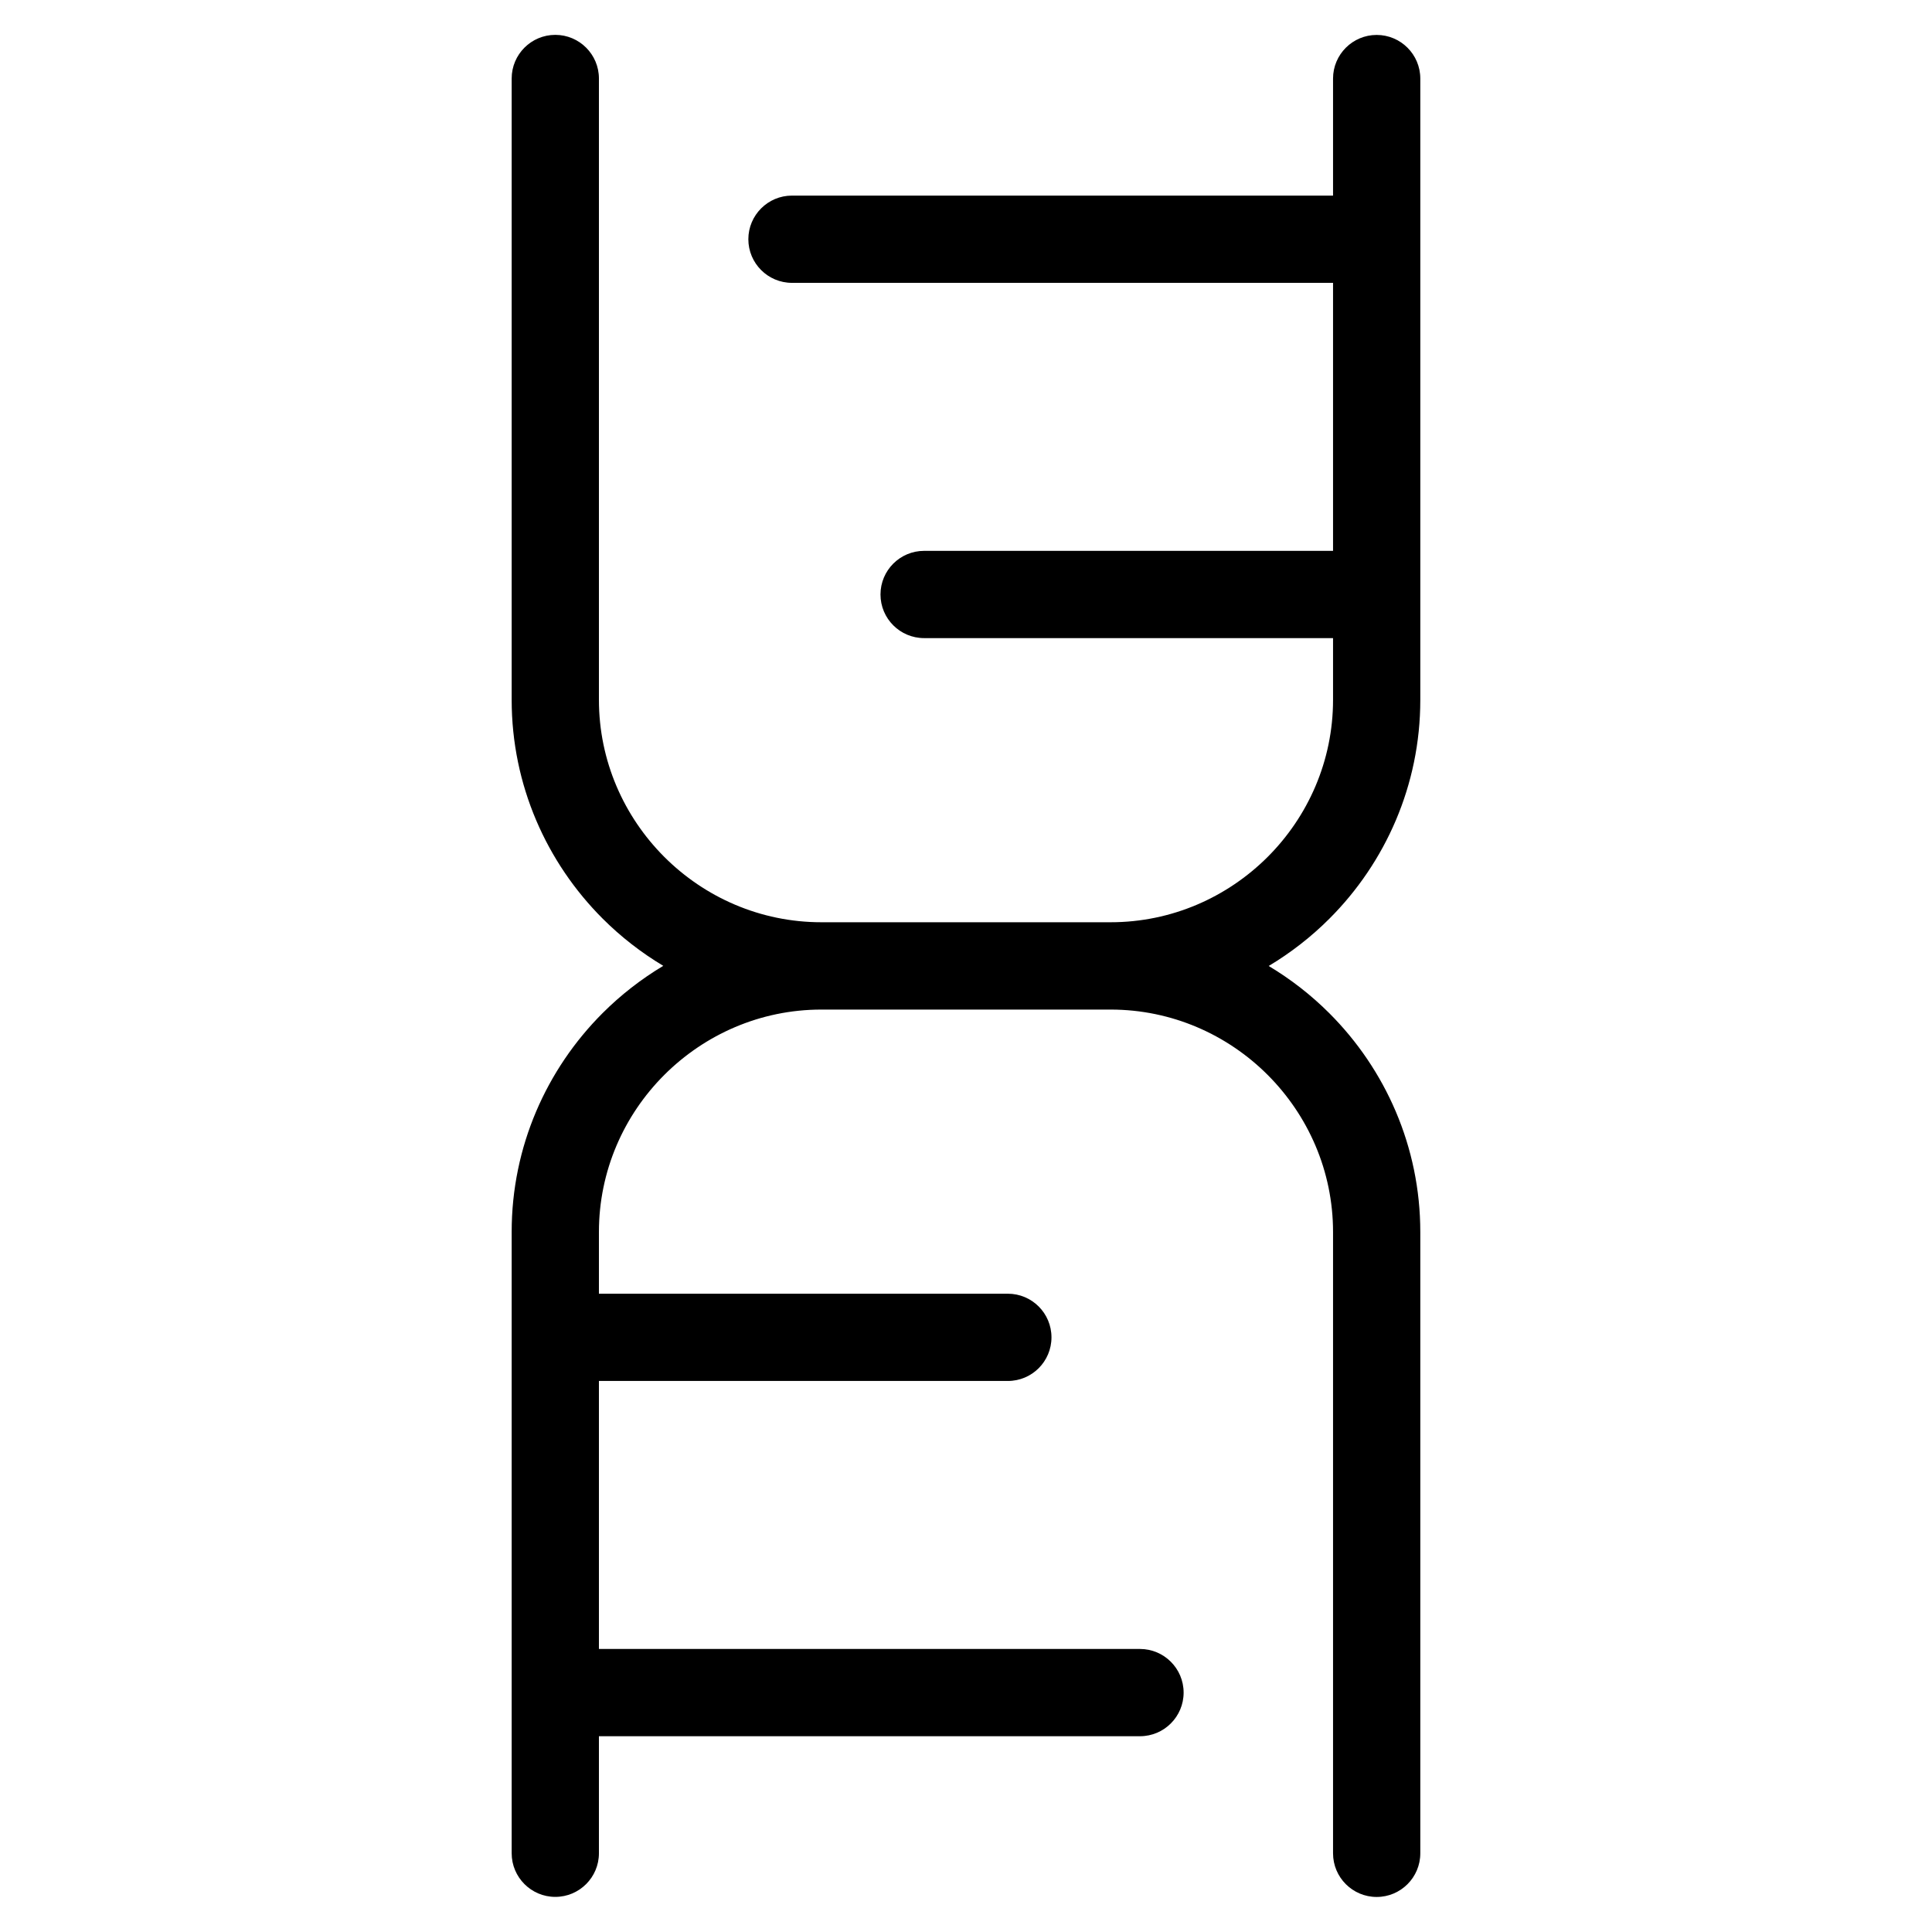
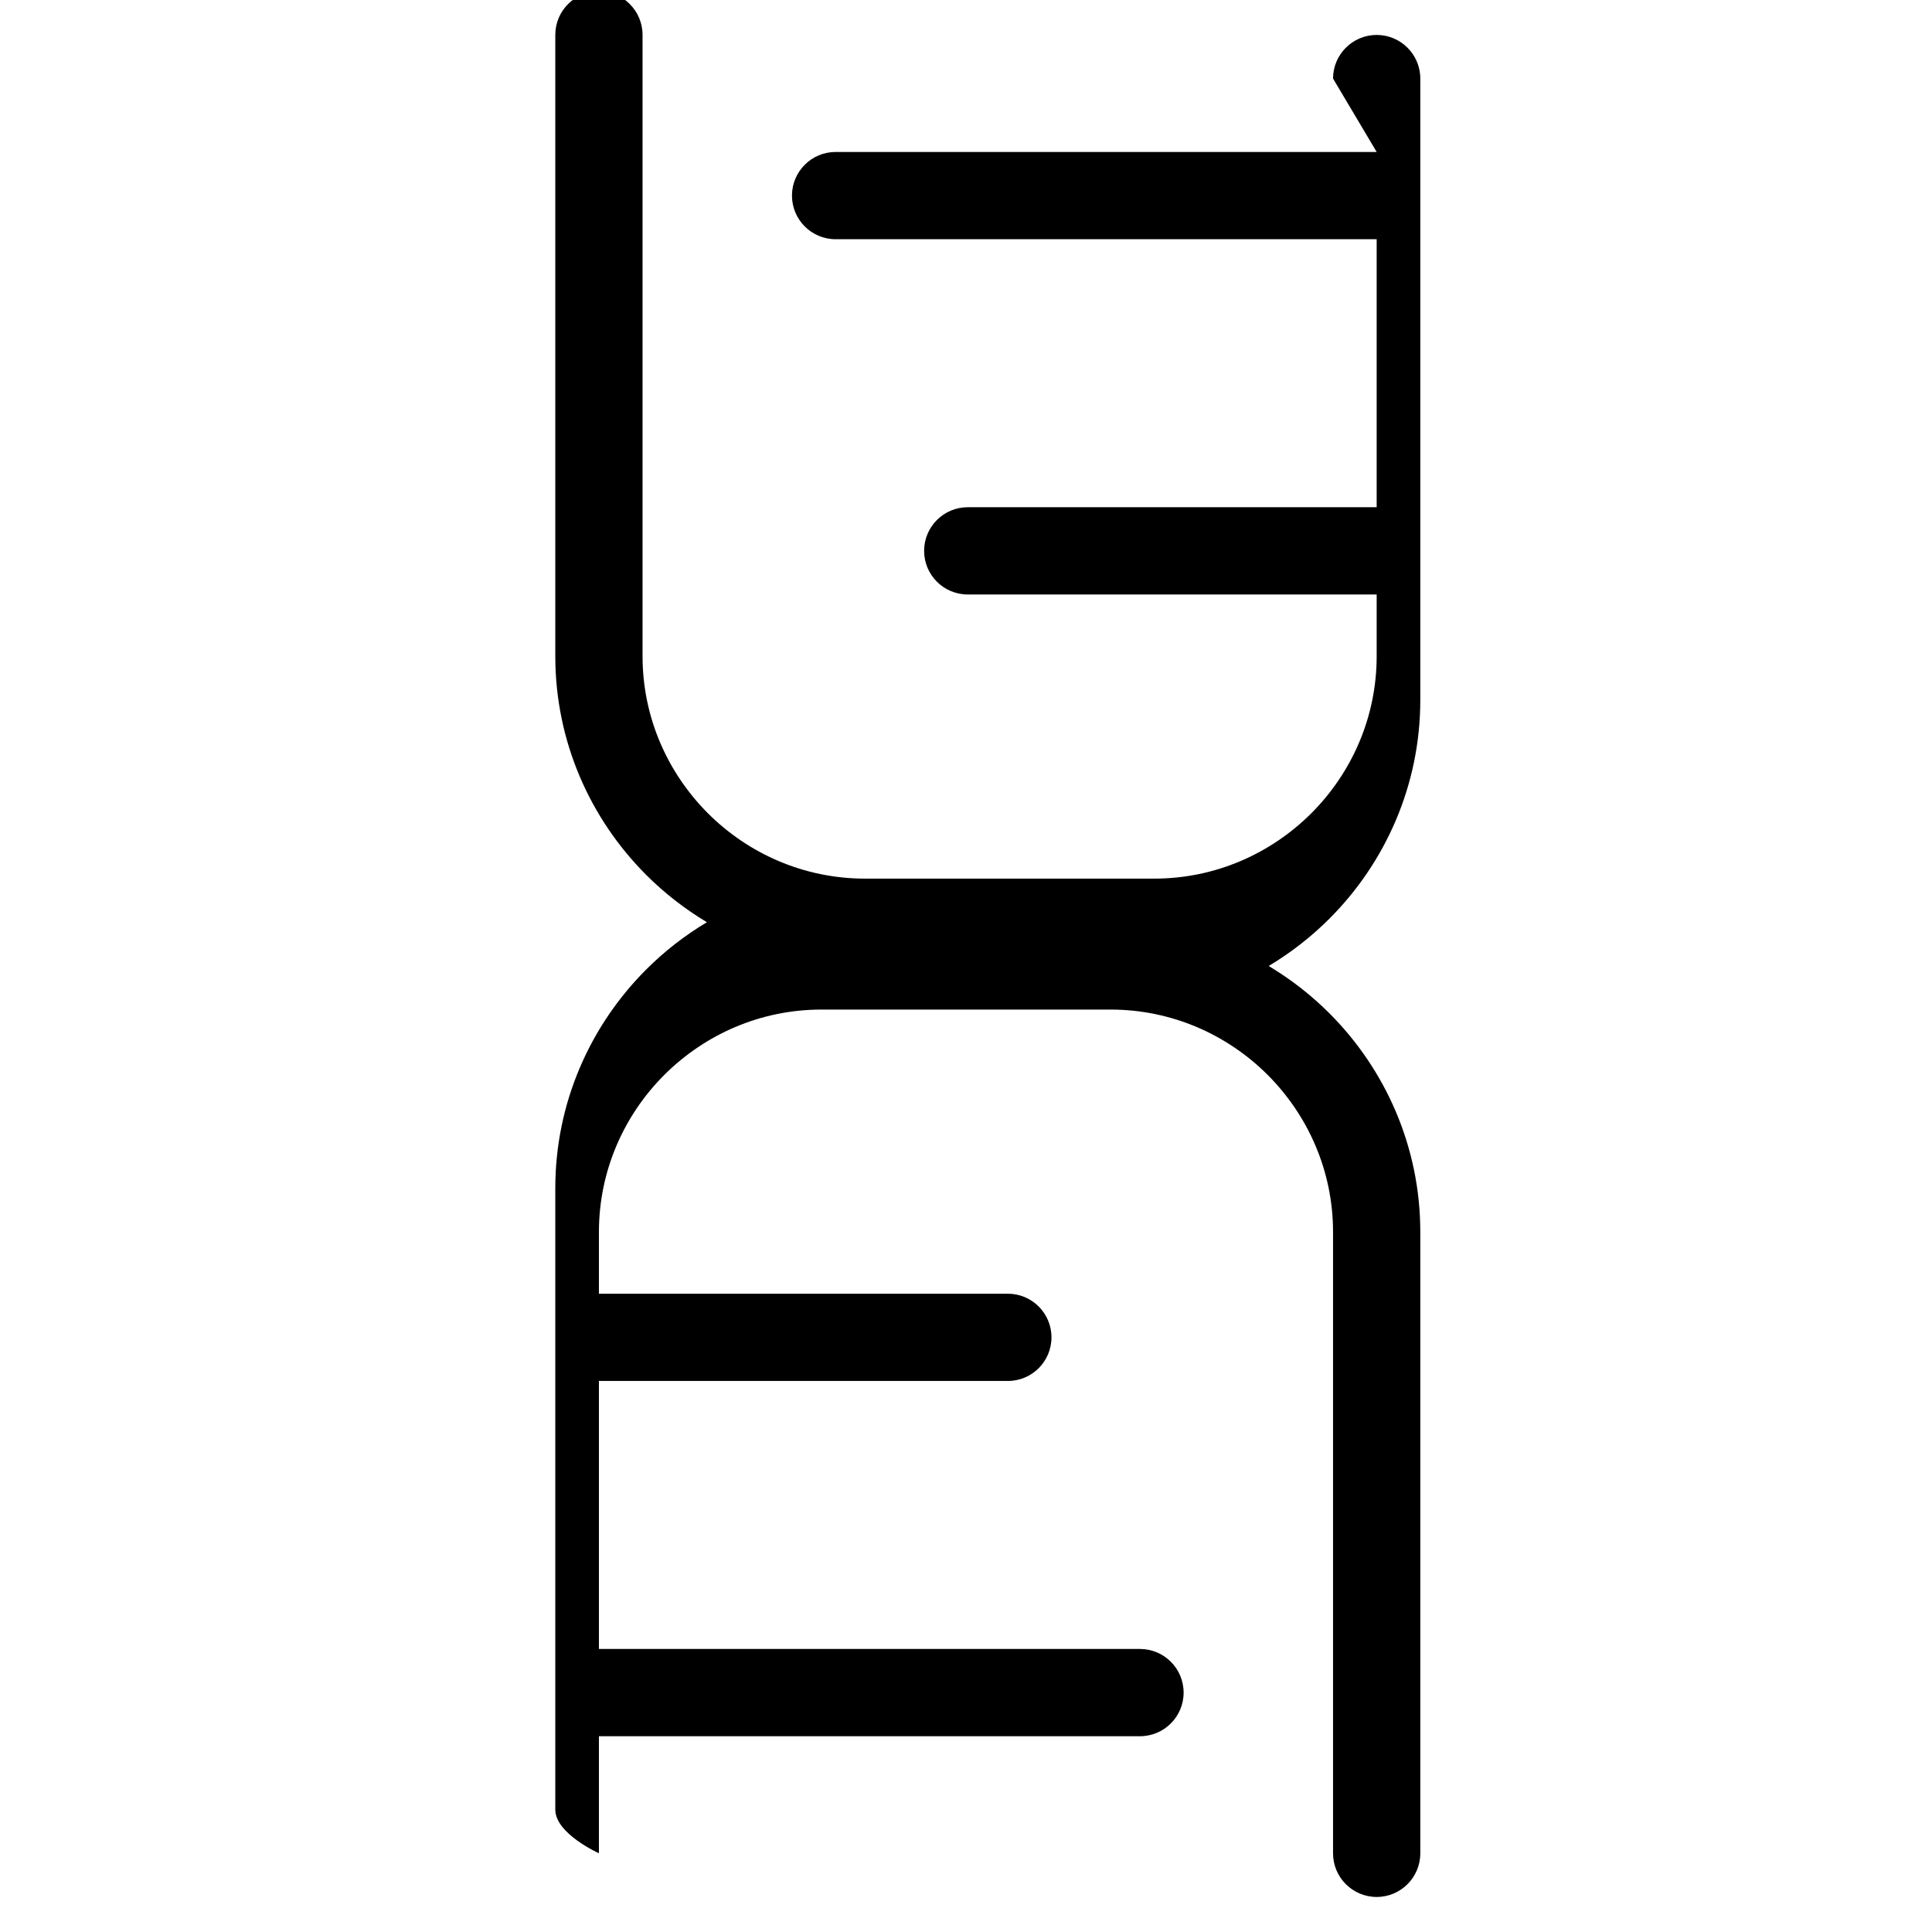
<svg xmlns="http://www.w3.org/2000/svg" fill="#000000" width="800px" height="800px" version="1.1" viewBox="144 144 512 512">
-   <path d="m497.27 164.82c0-6.379 5.184-11.562 11.562-11.562s11.562 5.184 11.562 11.562v164.68c0 22.582-9.234 43.105-24.094 57.965-4.805 4.805-10.219 9.023-16.082 12.531 5.863 3.508 11.273 7.723 16.082 12.531 14.859 14.871 24.094 35.383 24.094 57.965v164.66c0 6.379-5.184 11.562-11.562 11.562s-11.562-5.184-11.562-11.562v-164.66c0-16.203-6.637-30.926-17.32-41.625-10.688-10.688-25.422-17.32-41.625-17.32h-76.66c-16.203 0-30.926 6.637-41.625 17.32-10.688 10.688-17.32 25.422-17.32 41.625v16.355h108.37c6.394 0 11.562 5.184 11.562 11.562 0 6.394-5.184 11.562-11.562 11.562h-108.37v71.023h143.39c6.379 0 11.562 5.184 11.562 11.562s-5.184 11.562-11.562 11.562h-143.39v31.016c0 6.379-5.184 11.562-11.562 11.562s-11.562-5.184-11.562-11.562v-164.68c0-22.582 9.234-43.105 24.094-57.965 4.805-4.805 10.219-9.023 16.082-12.531-5.863-3.508-11.273-7.723-16.082-12.531-14.859-14.871-24.094-35.383-24.094-57.965v-164.66c0-6.379 5.184-11.562 11.562-11.562s11.562 5.184 11.562 11.562v164.66c0 16.203 6.637 30.926 17.32 41.625 10.688 10.688 25.422 17.32 41.625 17.32h76.66c16.203 0 30.926-6.637 41.625-17.32 10.688-10.688 17.32-25.422 17.32-41.625v-16.355h-108.37c-6.394 0-11.562-5.184-11.562-11.562 0-6.394 5.184-11.562 11.562-11.562h108.37v-71.023h-143.39c-6.379 0-11.562-5.184-11.562-11.562s5.184-11.562 11.562-11.562h143.39z" />
+   <path d="m497.27 164.82c0-6.379 5.184-11.562 11.562-11.562s11.562 5.184 11.562 11.562v164.68c0 22.582-9.234 43.105-24.094 57.965-4.805 4.805-10.219 9.023-16.082 12.531 5.863 3.508 11.273 7.723 16.082 12.531 14.859 14.871 24.094 35.383 24.094 57.965v164.66c0 6.379-5.184 11.562-11.562 11.562s-11.562-5.184-11.562-11.562v-164.66c0-16.203-6.637-30.926-17.32-41.625-10.688-10.688-25.422-17.32-41.625-17.32h-76.66c-16.203 0-30.926 6.637-41.625 17.32-10.688 10.688-17.32 25.422-17.32 41.625v16.355h108.37c6.394 0 11.562 5.184 11.562 11.562 0 6.394-5.184 11.562-11.562 11.562h-108.37v71.023h143.39c6.379 0 11.562 5.184 11.562 11.562s-5.184 11.562-11.562 11.562h-143.39v31.016s-11.562-5.184-11.562-11.562v-164.68c0-22.582 9.234-43.105 24.094-57.965 4.805-4.805 10.219-9.023 16.082-12.531-5.863-3.508-11.273-7.723-16.082-12.531-14.859-14.871-24.094-35.383-24.094-57.965v-164.66c0-6.379 5.184-11.562 11.562-11.562s11.562 5.184 11.562 11.562v164.66c0 16.203 6.637 30.926 17.32 41.625 10.688 10.688 25.422 17.32 41.625 17.32h76.66c16.203 0 30.926-6.637 41.625-17.32 10.688-10.688 17.32-25.422 17.32-41.625v-16.355h-108.37c-6.394 0-11.562-5.184-11.562-11.562 0-6.394 5.184-11.562 11.562-11.562h108.37v-71.023h-143.39c-6.379 0-11.562-5.184-11.562-11.562s5.184-11.562 11.562-11.562h143.39z" />
</svg>